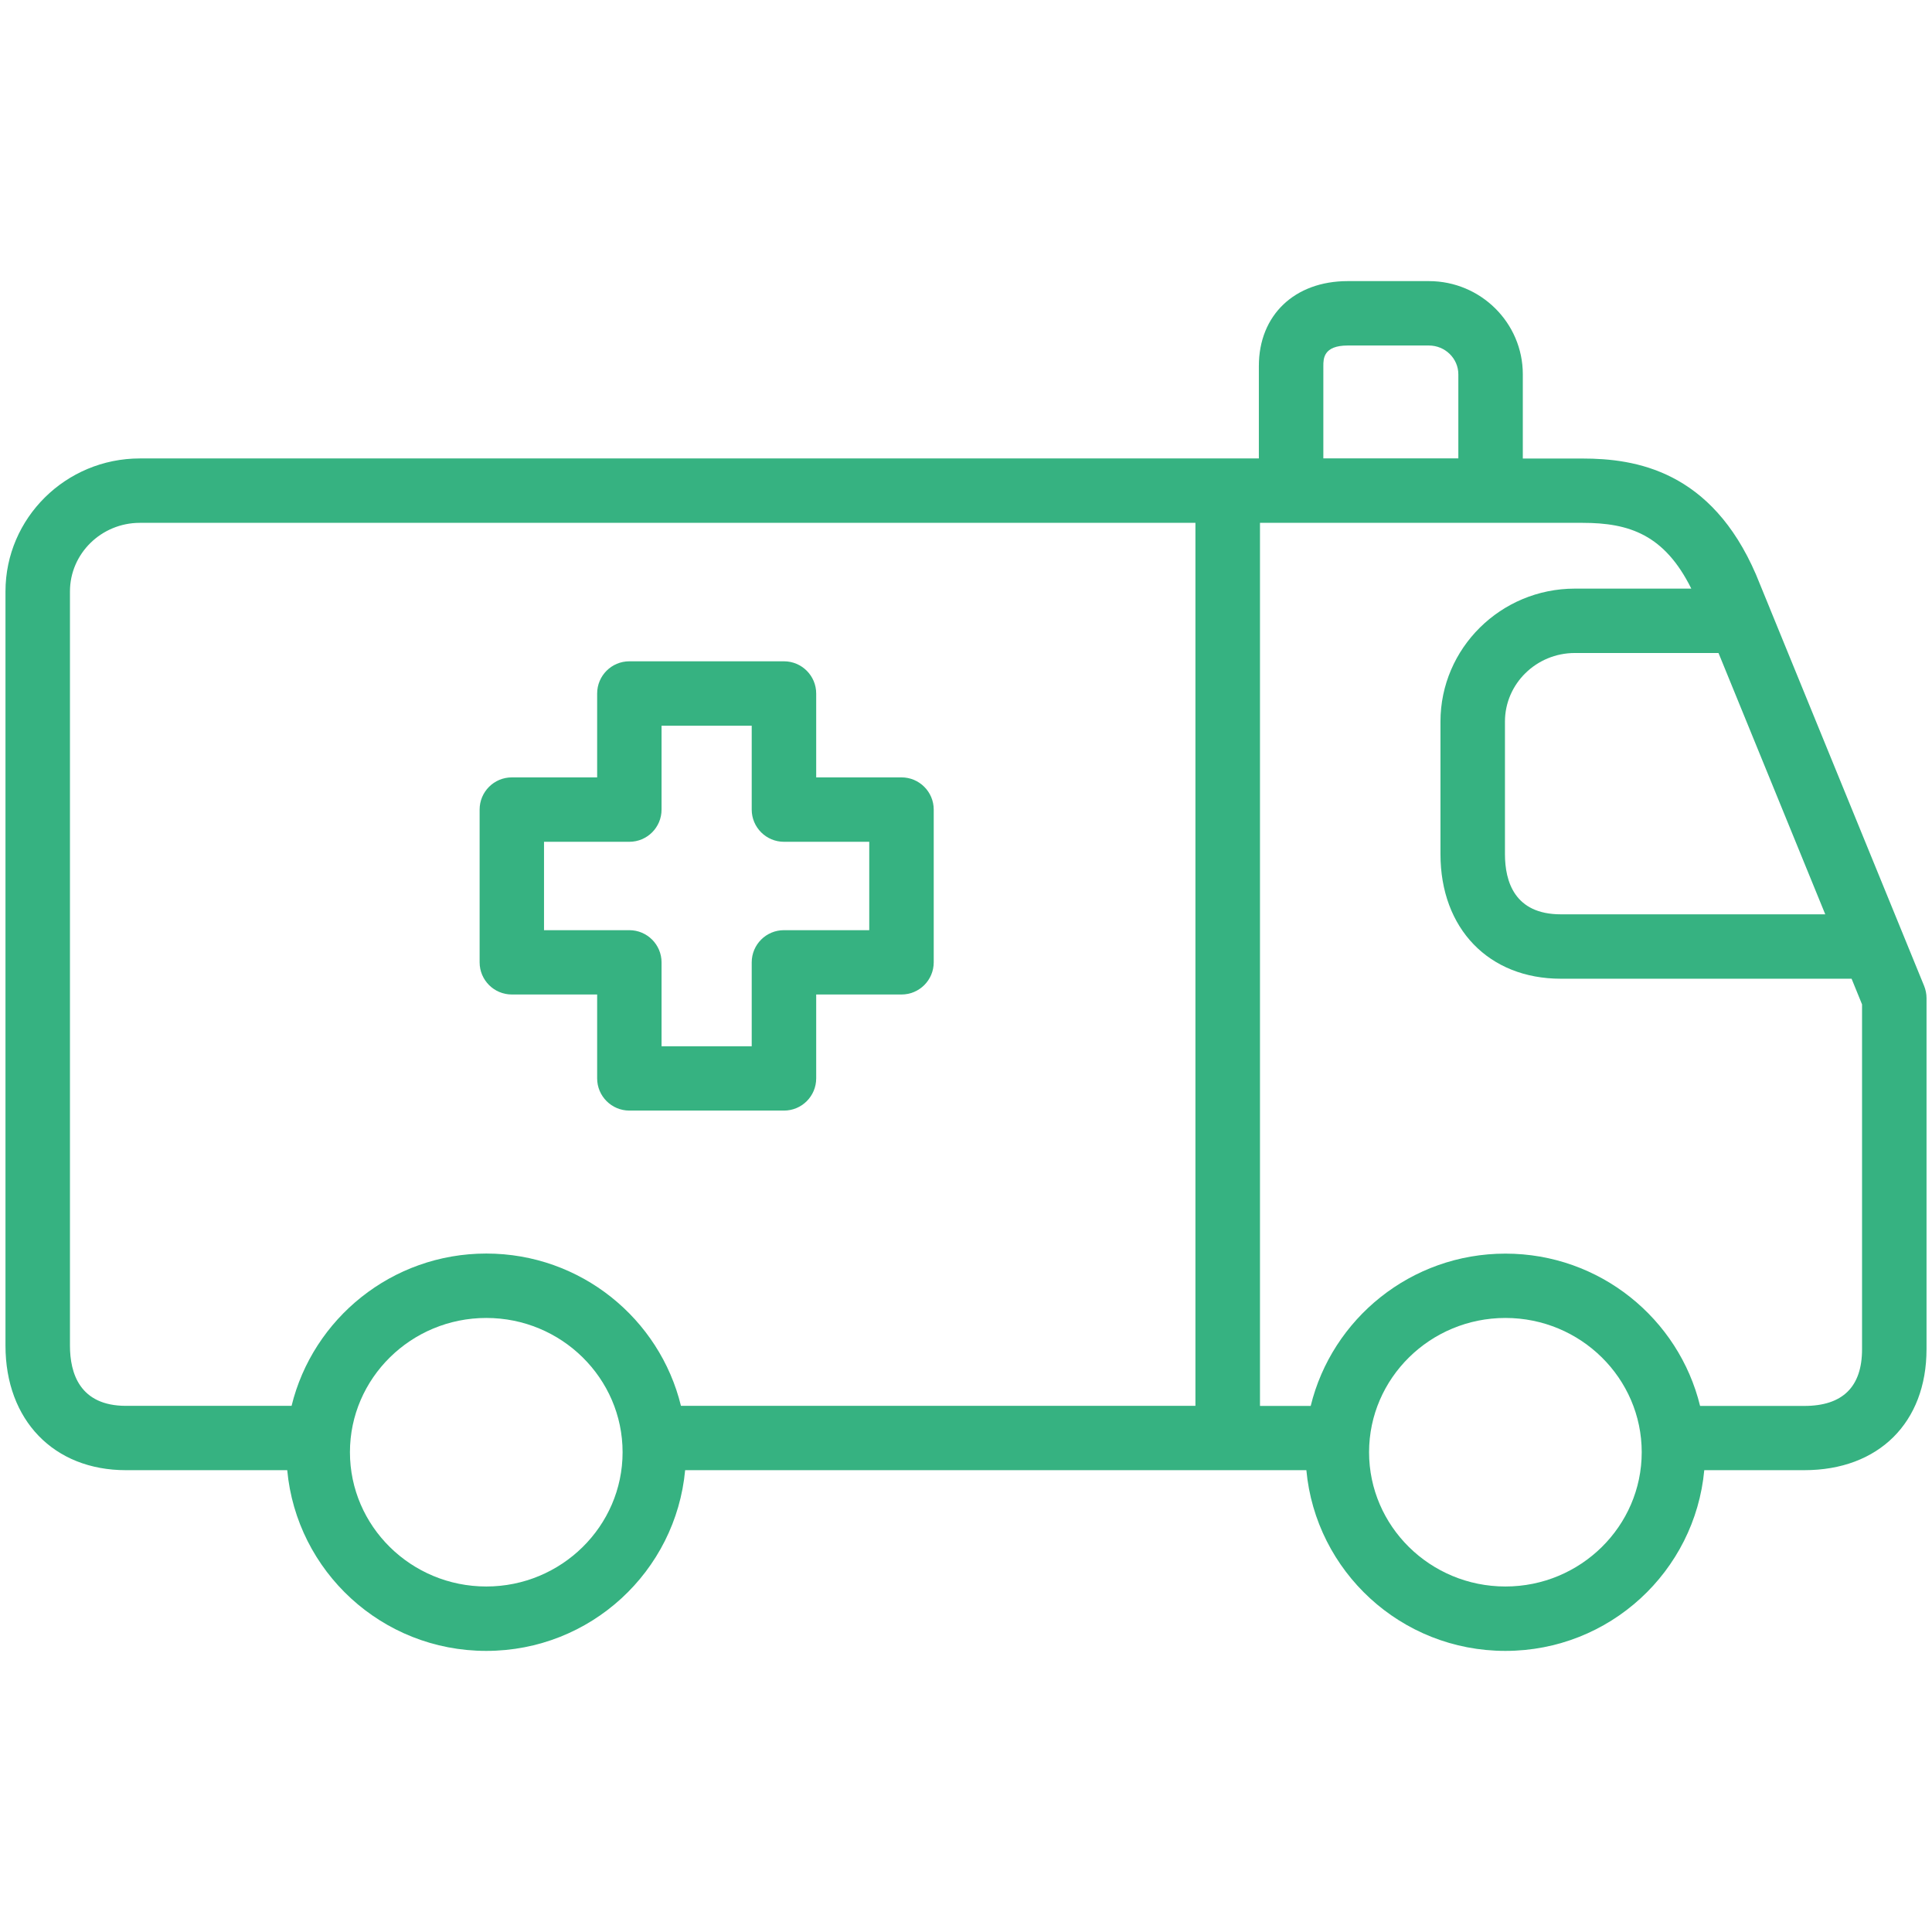
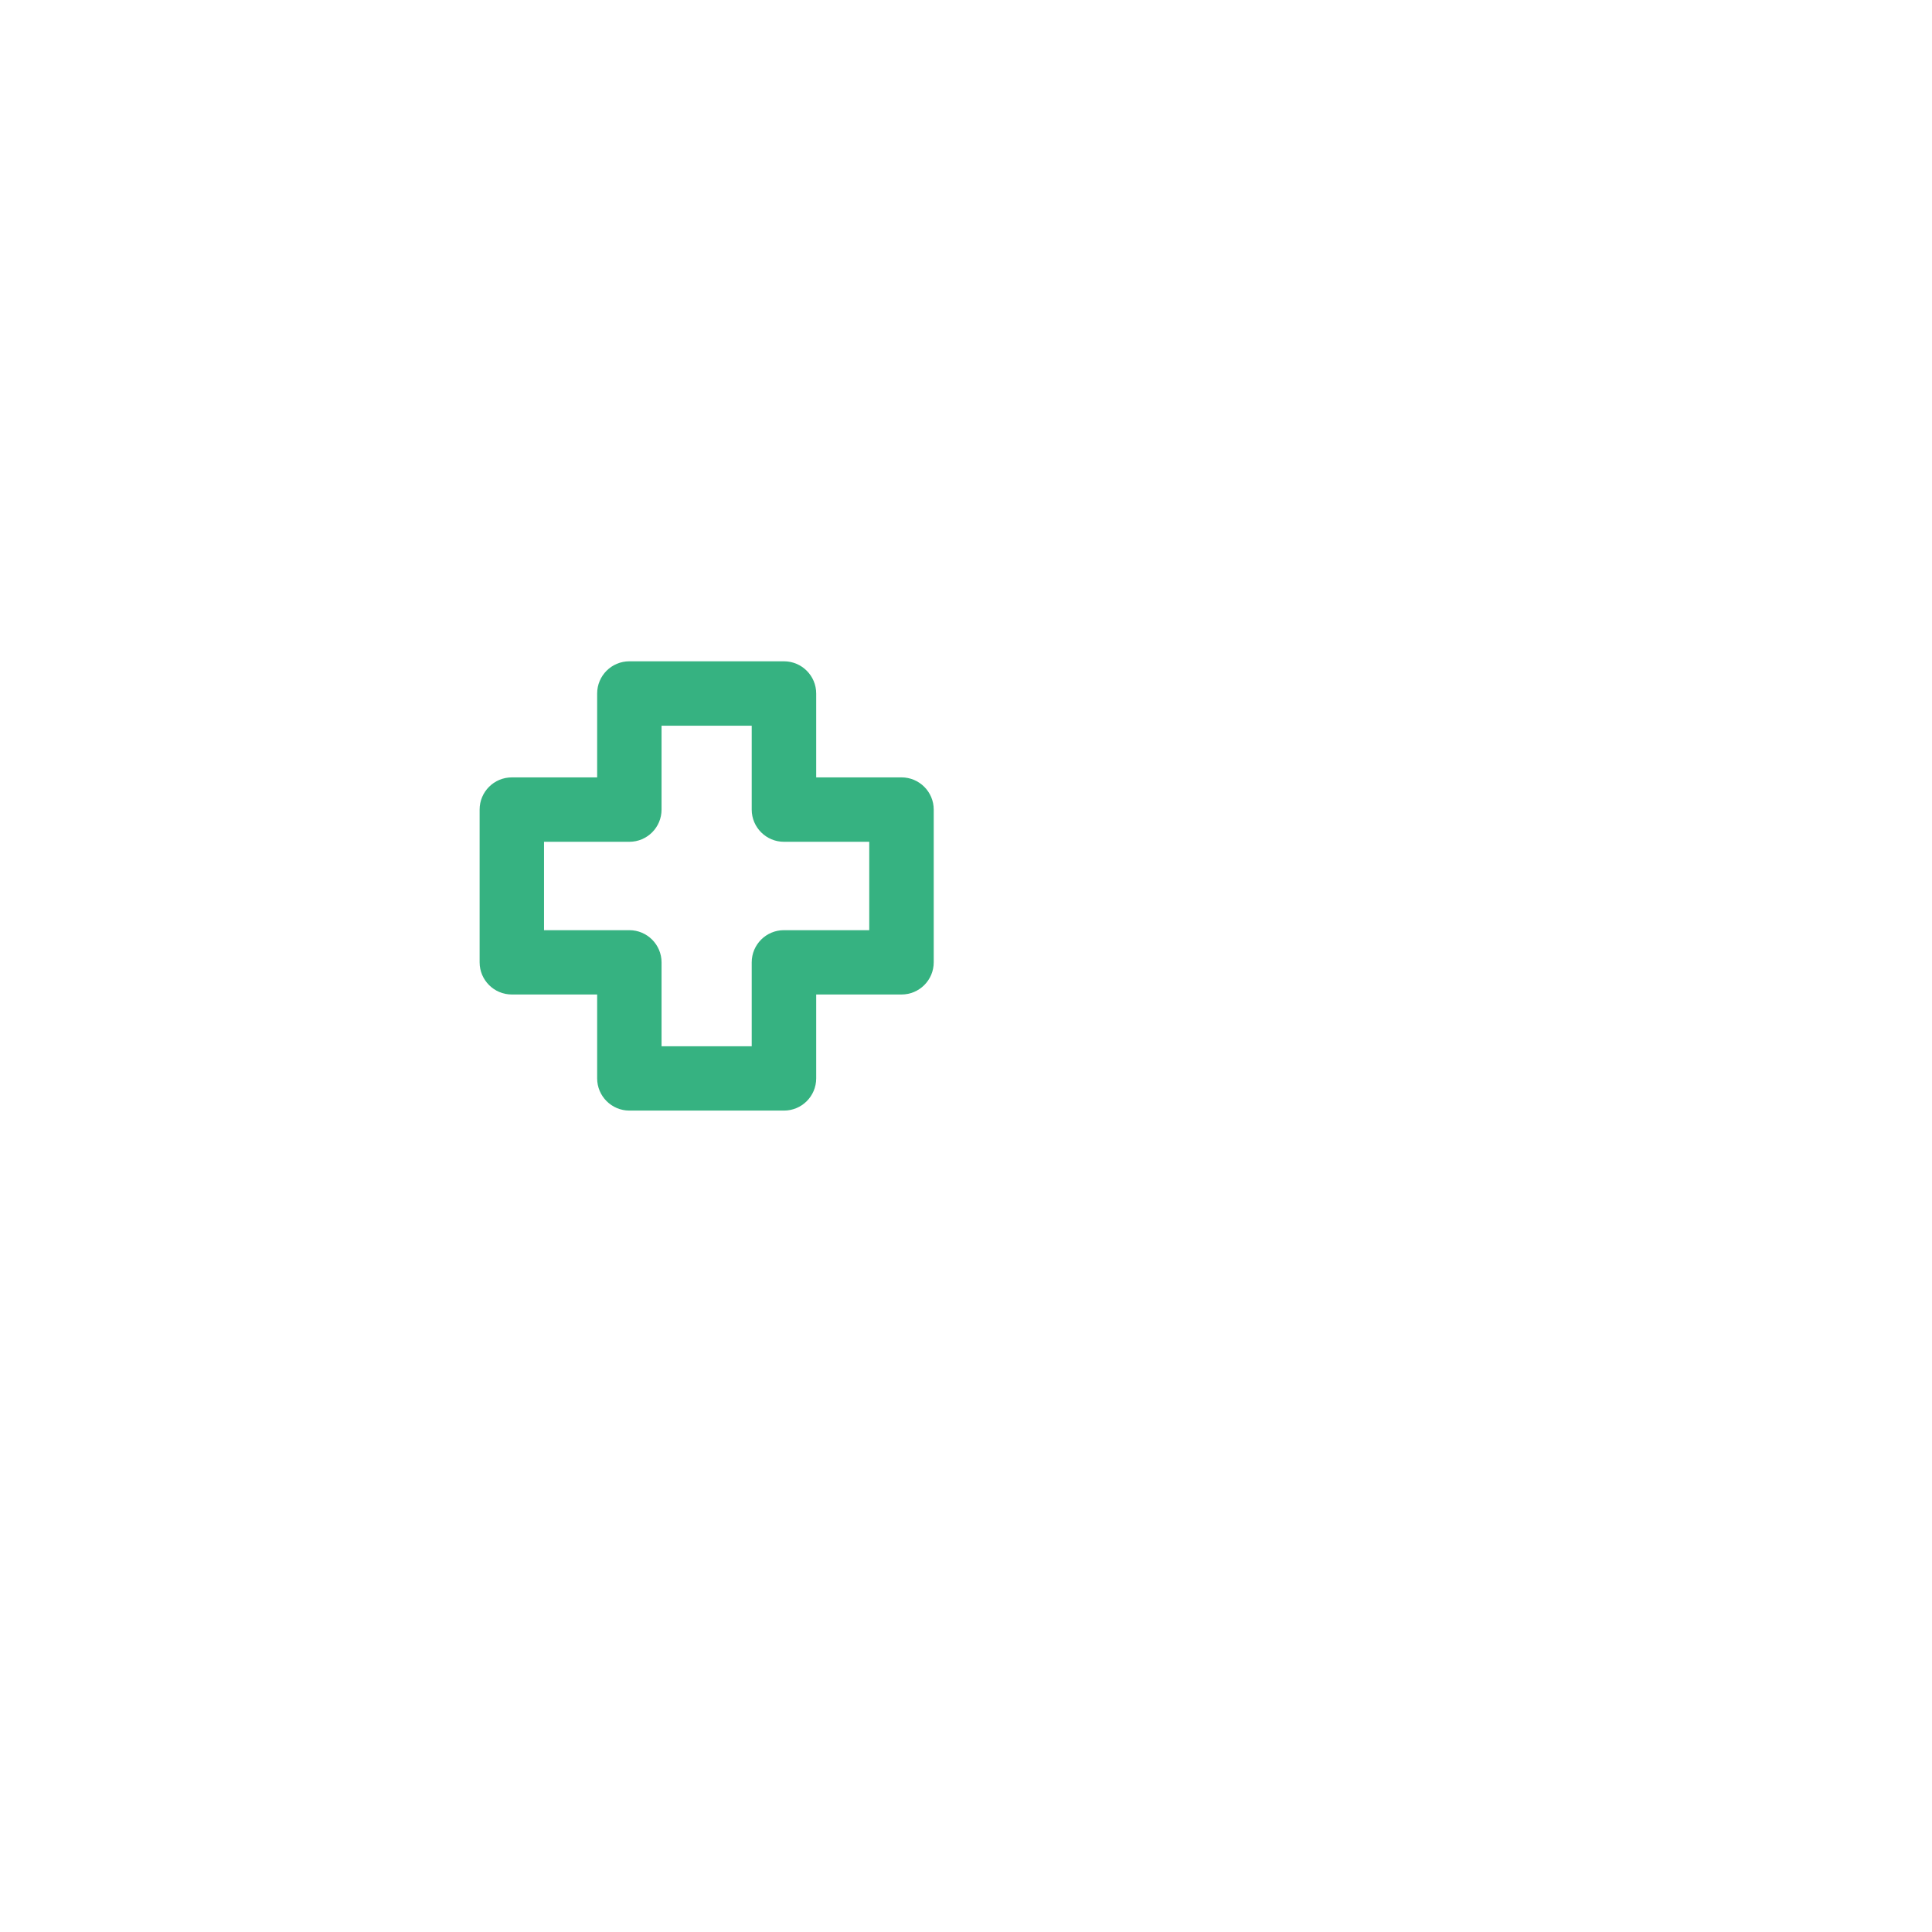
<svg xmlns="http://www.w3.org/2000/svg" width="1200pt" height="1200pt" version="1.1" viewBox="0 0 1200 1200">
  <g fill="#36b281">
-     <path d="m1196.6 838v-218.1c0-2.602-0.551-5.199-1.5-7.551l-95.801-234.4c0-0.051-0.051-0.102-0.051-0.148l-8.551-20.898c-27.852-64.648-74.852-72.102-107.8-72.102h-37.051l0.004-52.301c0-31.949-26.148-57.898-58.352-57.898h-50.398c-33 0-55.199 21.148-55.199 52.699v57.449h-695.05c-46 0-83.449 37.051-83.449 82.602v468.45c0 46.301 30.051 77.352 74.75 77.352h100.25c5.801 62.75 58.699 112.25 123.6 112.25 64.898 0 117.75-49.5 123.55-112.25h385.85c5.801 62.75 58.699 112.25 123.6 112.25 64.898 0 117.75-49.5 123.55-112.25h62.148c46.094-0.004 75.895-29.504 75.895-75.152zm-129.2-432.4 66.301 162.3h-164.25c-28.699 0-34.699-20.352-34.699-37.398v-82.305c0-23.5 19.5-42.602 43.398-42.602zm-16.898-40h-72.352c-46 0-83.449 37.051-83.449 82.602v82.301c0 46.301 30.051 77.398 74.75 77.398h180.6l6.5 15.949v214.2c0 23.352-12.051 35.199-35.852 35.199h-64.75c-13.199-54.148-62.25-94.602-120.9-94.602-58.699 0-107.75 40.5-120.95 94.602h-31.5v-548.5h200.35c29.148 0 50.898 7.398 67.547 40.852zm-228.55-138.3c0-4.449 0-12.699 15.148-12.699h50.398c10.102 0 18.301 8.051 18.301 17.898v52.199h-83.852zm-778.5 608.5v-468.45c0-23.5 19.5-42.602 43.398-42.602h655.65v548.45h-319.55c-13.199-54.148-62.25-94.602-120.9-94.602-58.699 0-107.75 40.5-120.95 94.602h-102.95c-28.699-0.051-34.699-20.348-34.699-37.398zm258.6 149.6c-46.75 0-84.699-37.449-84.699-83.398s38-83.398 84.699-83.398 84.648 37.449 84.648 83.398-38 83.398-84.648 83.398zm633 0c-46.75 0-84.699-37.449-84.699-83.398s38-83.398 84.699-83.398 84.648 37.449 84.648 83.398-38 83.398-84.648 83.398z" />
    <path d="m317.9 617.7h53v52.102c0 11.051 9 20 20 20h96.051c11.051 0 20-8.949 20-20v-52.102h53c11.051 0 20-8.949 20-20v-94.852c0-11.051-9-20-20-20h-53v-52.098c0-11.051-9-20-20-20h-96.051c-11.051 0-20 8.949-20 20v52.102h-53c-11.051 0-20 8.949-20 20v94.852c0 11.047 8.953 19.996 20 19.996zm20-94.848h53c11.051 0 20-8.949 20-20v-52.102h56v52.102c0 11.051 9 20 20 20h53v54.898h-53c-11.051 0-20 8.949-20 20v52.102h-56v-52.102c0-11.051-9-20-20-20h-53z" />
  </g>
</svg>